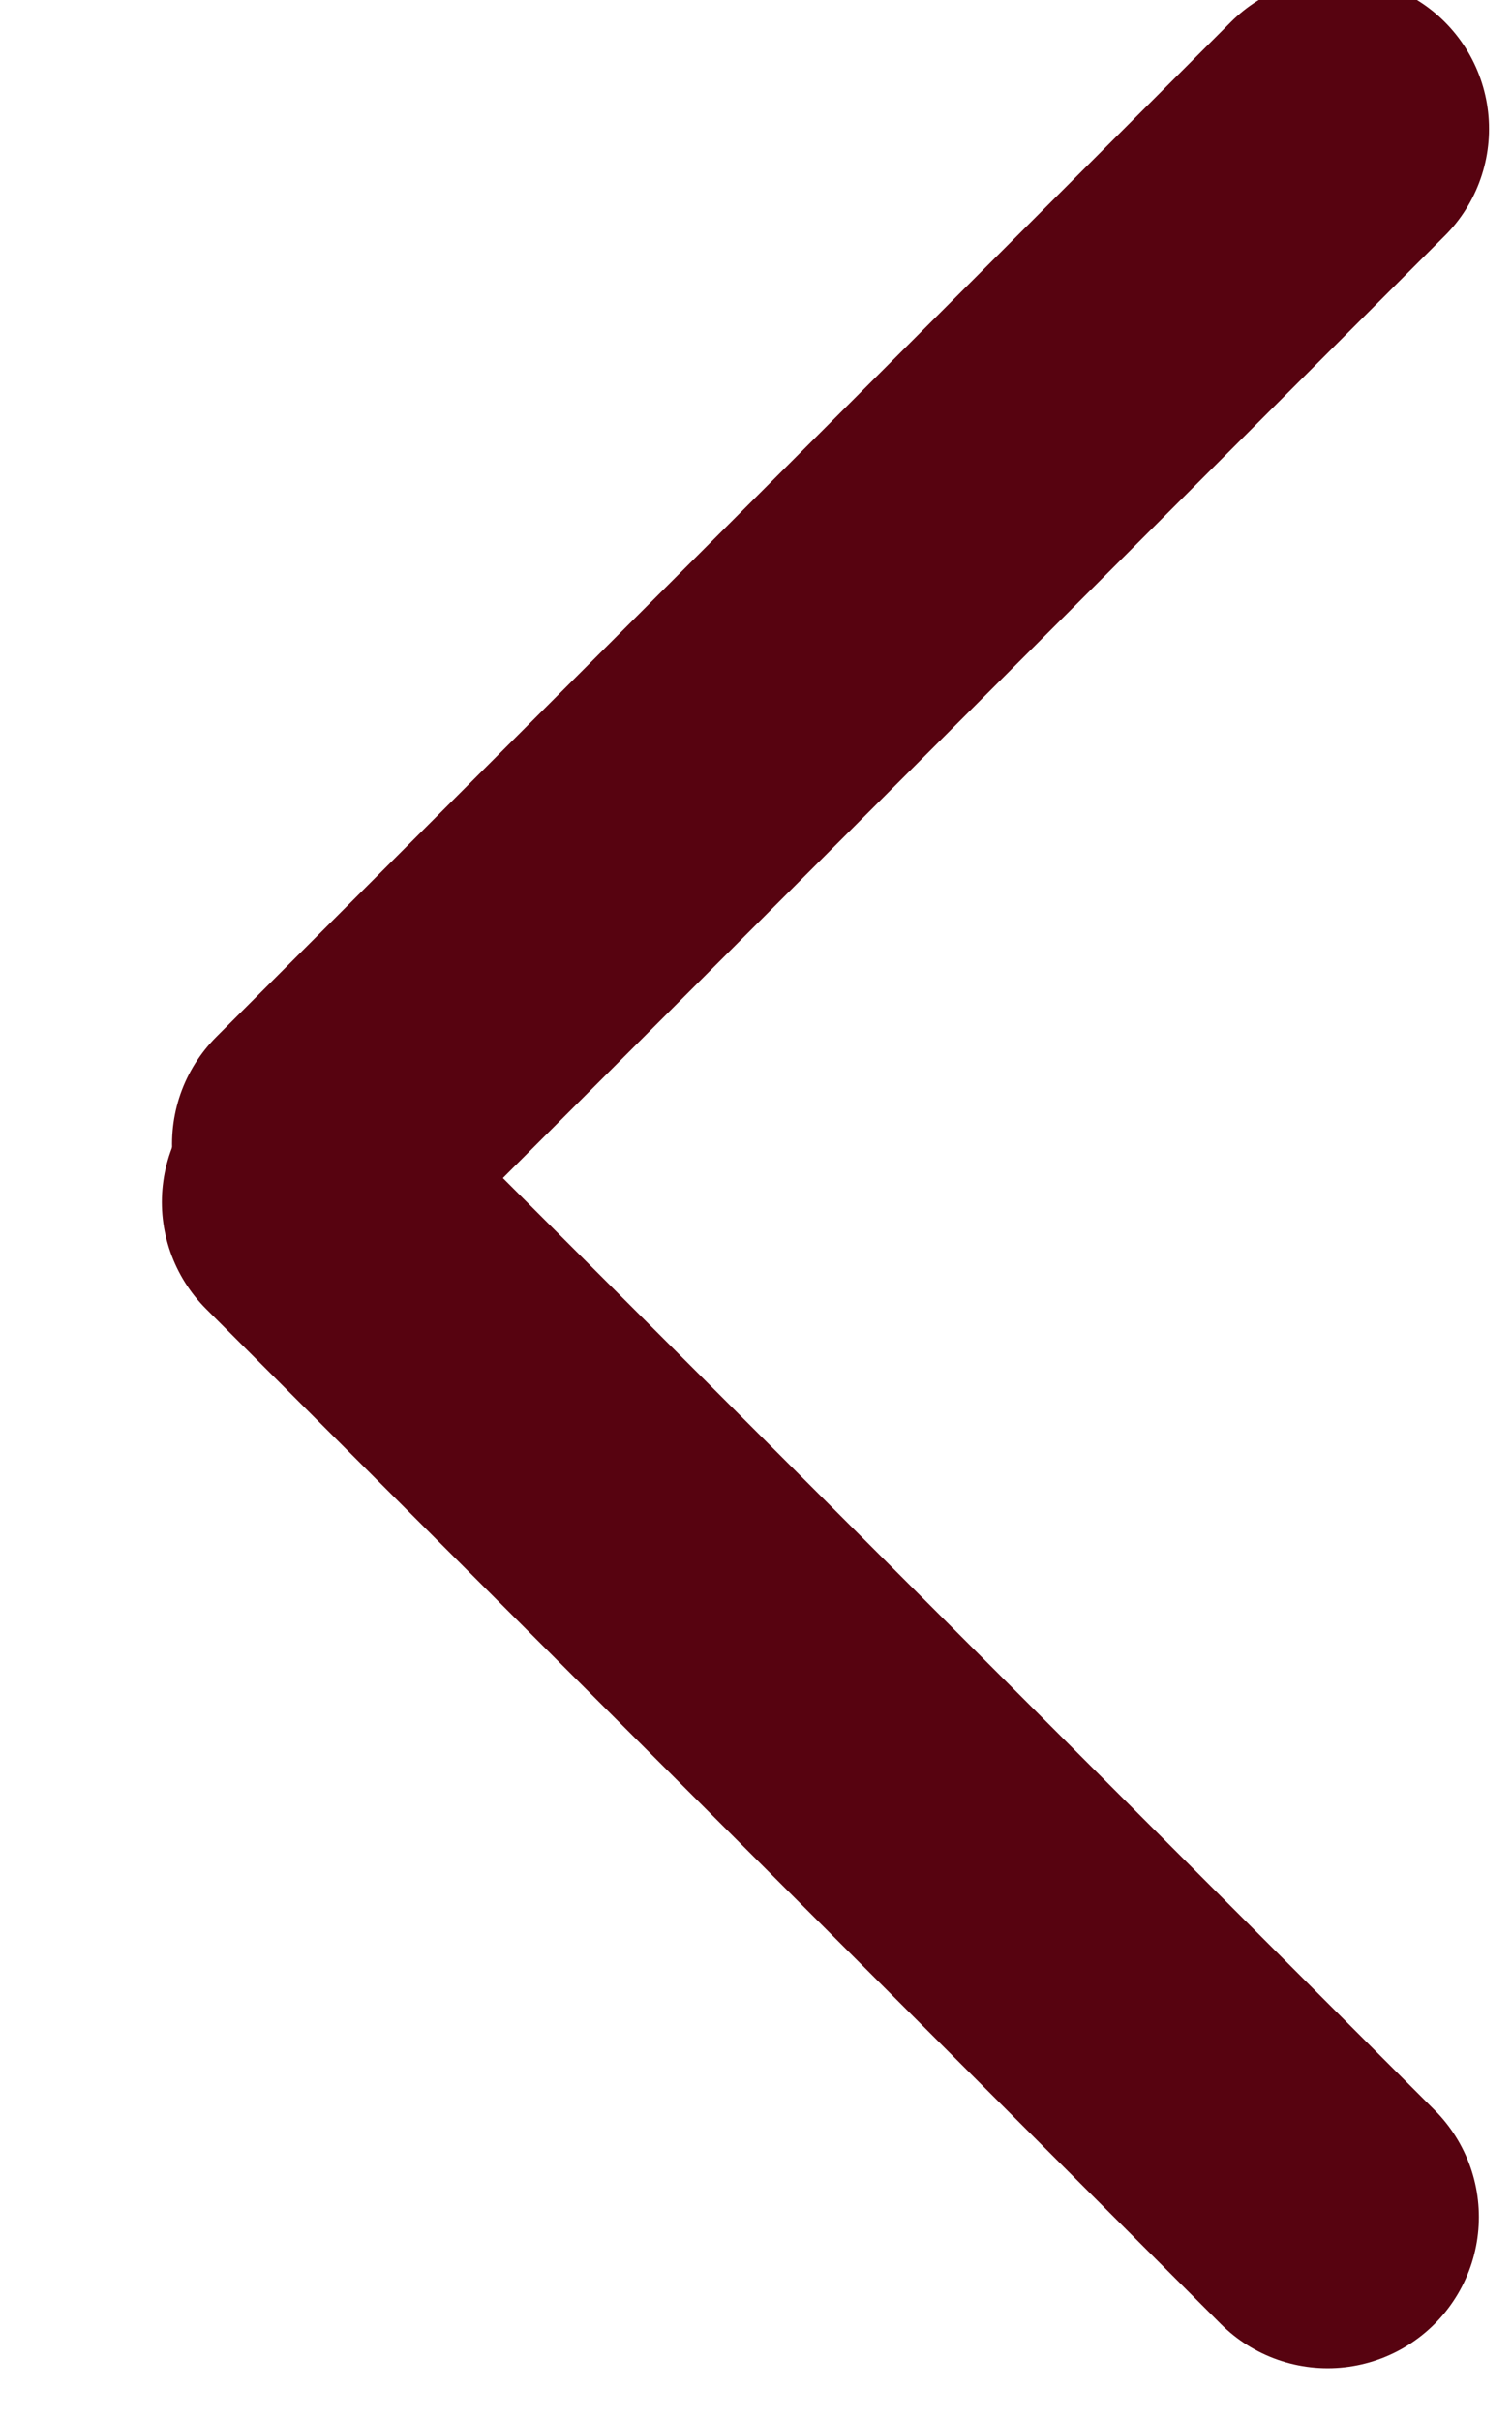
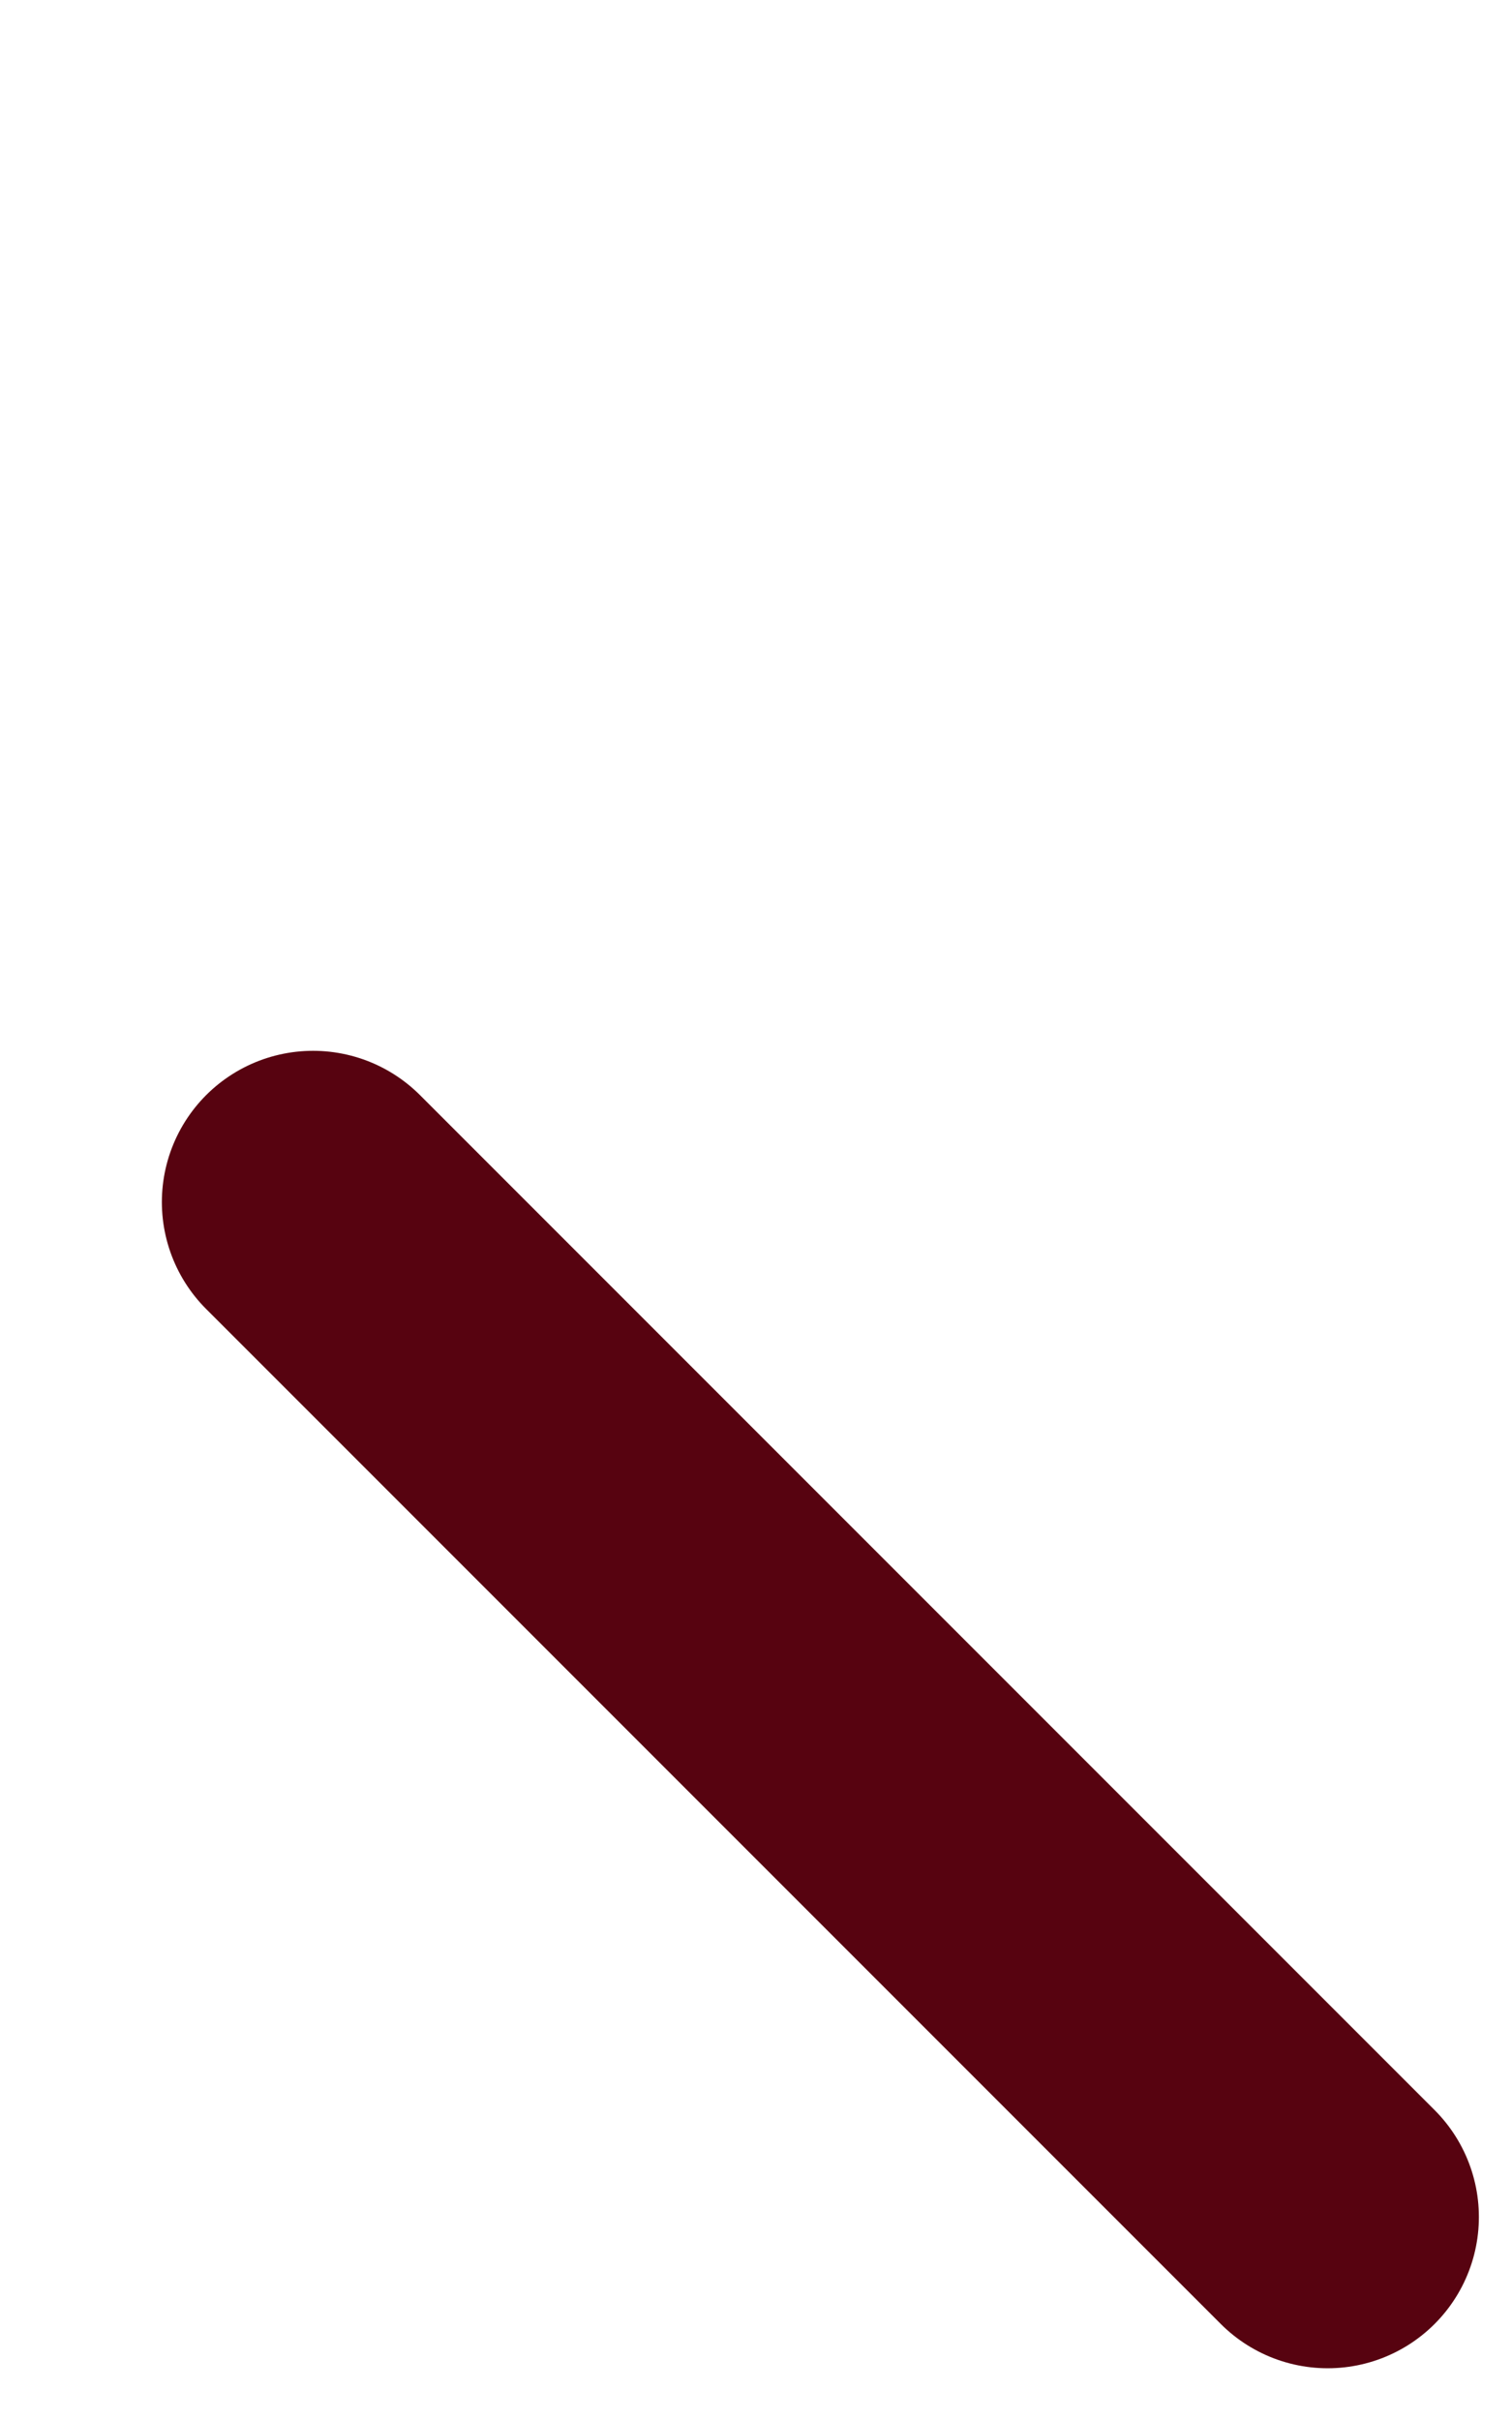
<svg xmlns="http://www.w3.org/2000/svg" width="15" height="24" viewBox="0 0 10 16">
  <g>
    <g clip-path="url(#clip-5ae6ec9e-7c90-40c1-9894-cefc2181bf09)">
      <g transform="rotate(45 5.5 11.5)">
        <path fill="none" stroke="#570310" stroke-linecap="round" stroke-miterlimit="20" stroke-width="2" d="M.563 11.413h9.49" />
      </g>
      <g transform="rotate(135 5.5 4.5)">
-         <path fill="none" stroke="#570310" stroke-linecap="round" stroke-miterlimit="20" stroke-width="2" d="M.553 4.712h9.49" />
-       </g>
+         </g>
    </g>
  </g>
</svg>